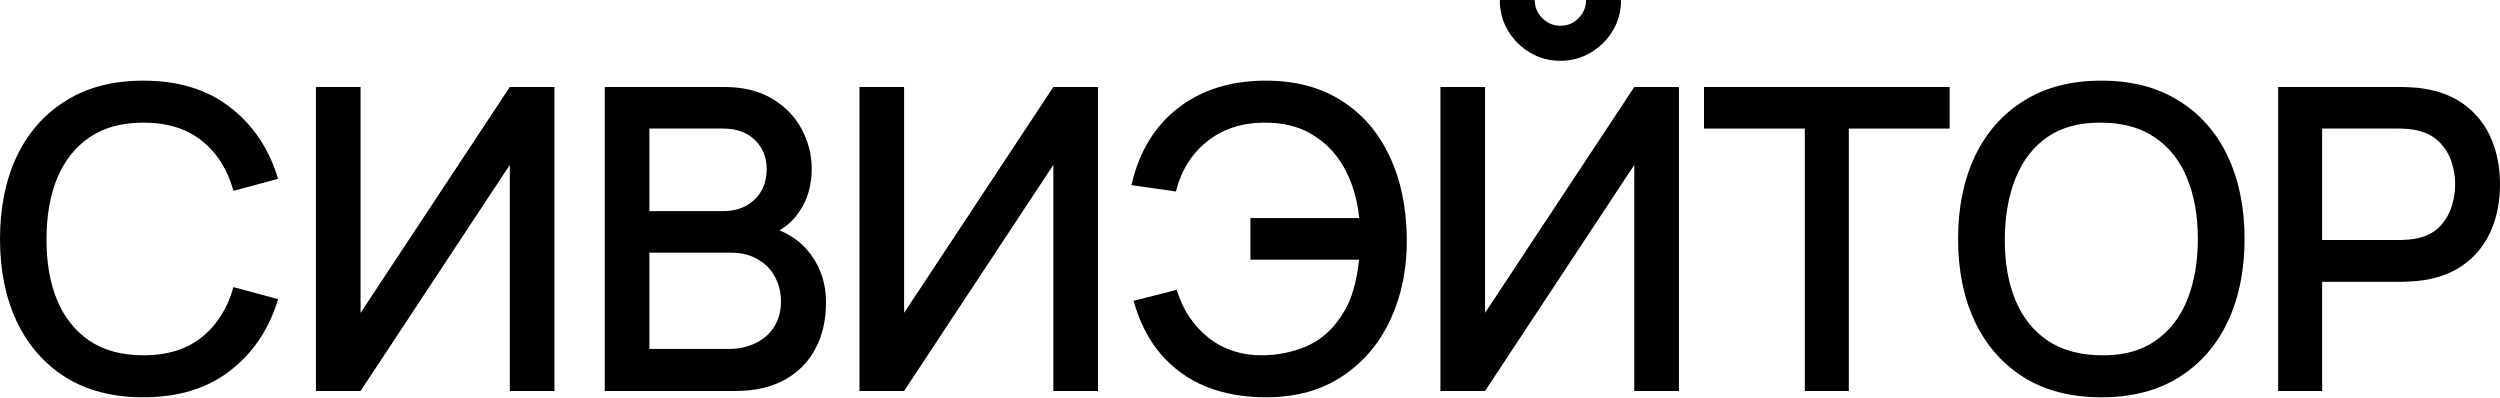
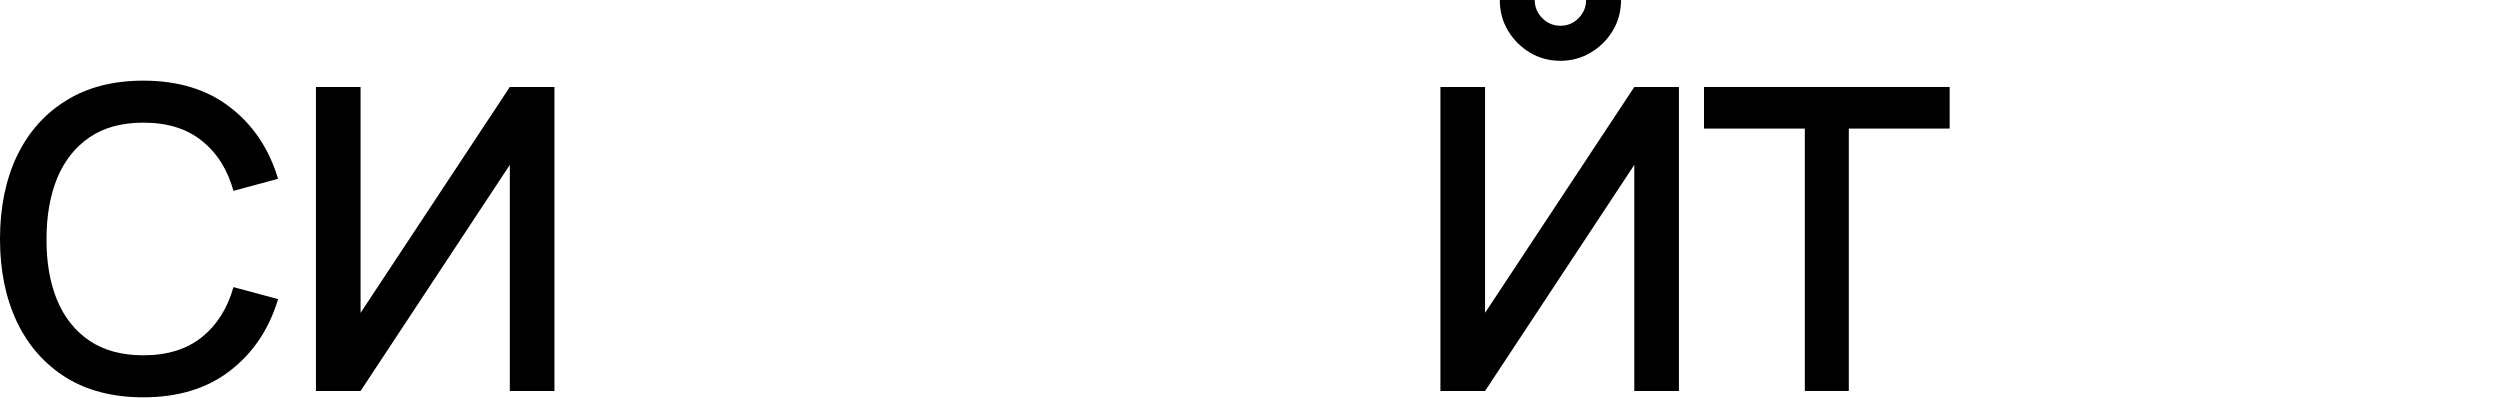
<svg xmlns="http://www.w3.org/2000/svg" width="1370" height="218" viewBox="0 0 1370 218" fill="none">
  <path d="M78.556 217.724C61.945 217.724 47.795 214.099 36.106 206.849C24.417 199.522 15.457 189.342 9.228 176.308C3.076 163.274 0 148.157 0 130.958C0 113.759 3.076 98.643 9.228 85.609C15.457 72.575 24.417 62.433 36.106 55.183C47.795 47.856 61.945 44.193 78.556 44.193C97.705 44.193 113.547 49.051 126.082 58.769C138.694 68.487 147.461 81.56 152.382 97.987L127.927 104.582C124.698 92.936 118.93 83.796 110.624 77.164C102.396 70.531 91.706 67.214 78.556 67.214C66.79 67.214 56.985 69.875 49.141 75.197C41.297 80.519 35.375 87.961 31.376 97.525C27.454 107.088 25.493 118.233 25.493 130.958C25.416 143.684 27.339 154.828 31.261 164.392C35.26 173.955 41.181 181.398 49.025 186.72C56.946 192.041 66.79 194.702 78.556 194.702C91.706 194.702 102.396 191.386 110.624 184.753C118.93 178.043 124.698 168.904 127.927 157.335L152.382 163.929C147.461 180.357 138.694 193.43 126.082 203.147C113.547 212.865 97.705 217.724 78.556 217.724Z" fill="black" />
  <path d="M303.835 214.253H279.38V90.352L197.594 214.253H173.139V47.663H197.594V171.449L279.38 47.663H303.835V214.253Z" fill="black" />
-   <path d="M331.417 214.253V47.663H396.707C407.243 47.663 416.087 49.823 423.239 54.142C430.391 58.461 435.774 64.052 439.388 70.916C443.003 77.703 444.81 84.876 444.81 92.434C444.81 101.612 442.541 109.479 438.004 116.035C433.544 122.59 427.507 127.063 419.893 129.454L419.663 123.786C430.275 126.408 438.427 131.537 444.118 139.172C449.809 146.73 452.654 155.561 452.654 165.665C452.654 175.459 450.693 183.982 446.771 191.231C442.926 198.481 437.273 204.15 429.814 208.238C422.431 212.248 413.472 214.253 402.936 214.253H331.417ZM355.872 191.231H399.245C404.705 191.231 409.588 190.19 413.895 188.108C418.278 186.026 421.701 183.056 424.162 179.2C426.699 175.267 427.968 170.601 427.968 165.202C427.968 160.189 426.853 155.677 424.623 151.666C422.47 147.579 419.317 144.378 415.164 142.064C411.088 139.673 406.282 138.478 400.745 138.478H355.872V191.231ZM355.872 115.688H396.361C400.822 115.688 404.821 114.801 408.358 113.027C411.972 111.176 414.818 108.553 416.894 105.16C419.047 101.689 420.124 97.525 420.124 92.666C420.124 86.187 417.971 80.866 413.664 76.701C409.358 72.536 403.59 70.454 396.361 70.454H355.872V115.688Z" fill="black" />
-   <path d="M601.691 214.253H577.236V90.352L495.45 214.253H470.995V47.663H495.45V171.449L577.236 47.663H601.691V214.253Z" fill="black" />
-   <path d="M693.756 217.724C681.529 217.724 670.532 215.757 660.765 211.824C651.075 207.813 642.847 201.875 636.079 194.008C629.389 186.141 624.428 176.423 621.198 164.855L644.846 158.839C648.153 169.714 653.959 178.467 662.264 185.1C670.647 191.656 680.683 194.856 692.372 194.702C700.447 194.548 708.06 193.005 715.212 190.075C722.364 187.067 728.247 182.439 732.861 176.192C736.783 171.102 739.59 165.703 741.282 159.996C743.051 154.289 744.204 148.388 744.742 142.296H685.22V119.505H744.858C743.781 109.093 741.051 99.954 736.668 92.087C732.361 84.221 726.478 78.089 719.019 73.693C711.636 69.22 702.754 67.06 692.372 67.214C680.067 67.369 669.724 70.839 661.342 77.626C652.959 84.336 647.307 93.437 644.385 104.929L620.045 101.458C624.198 83.256 632.695 69.181 645.538 59.232C658.458 49.206 674.53 44.193 693.756 44.193C709.906 44.193 723.71 47.856 735.168 55.183C746.627 62.433 755.393 72.575 761.469 85.609C767.621 98.566 770.774 113.682 770.928 130.958C771.082 147.155 768.121 161.808 762.046 174.92C756.047 188.031 747.242 198.443 735.63 206.155C724.094 213.868 710.136 217.724 693.756 217.724Z" fill="black" />
  <path d="M789.354 214.253V47.663H813.809V171.449L895.595 47.663H920.05V214.253H895.595V90.352L813.809 214.253H789.354ZM855.105 33.318C848.953 33.318 843.378 31.814 838.379 28.806C833.38 25.798 829.382 21.788 826.382 16.775C823.383 11.762 821.884 6.17 821.884 0H841.032C841.032 3.856 842.417 7.173 845.185 9.949C847.953 12.726 851.26 14.114 855.105 14.114C859.027 14.114 862.334 12.726 865.026 9.949C867.794 7.173 869.179 3.856 869.179 0H888.327C888.327 6.17 886.828 11.762 883.829 16.775C880.829 21.788 876.792 25.798 871.716 28.806C866.718 31.814 861.181 33.318 855.105 33.318Z" fill="black" />
  <path d="M989.044 214.253V70.454H933.789V47.663H1068.41V70.454H1013.15V214.253H989.044Z" fill="black" />
-   <path d="M1151.58 217.724C1134.97 217.724 1120.82 214.099 1109.13 206.849C1097.44 199.522 1088.48 189.342 1082.25 176.308C1076.1 163.274 1073.03 148.157 1073.03 130.958C1073.03 113.759 1076.1 98.643 1082.25 85.609C1088.48 72.575 1097.44 62.433 1109.13 55.183C1120.82 47.856 1134.97 44.193 1151.58 44.193C1168.12 44.193 1182.23 47.856 1193.92 55.183C1205.68 62.433 1214.64 72.575 1220.79 85.609C1226.95 98.643 1230.02 113.759 1230.02 130.958C1230.02 148.157 1226.95 163.274 1220.79 176.308C1214.64 189.342 1205.68 199.522 1193.92 206.849C1182.23 214.099 1168.12 217.724 1151.58 217.724ZM1151.58 194.702C1163.35 194.856 1173.11 192.273 1180.88 186.951C1188.73 181.552 1194.61 174.071 1198.53 164.508C1202.45 154.867 1204.41 143.684 1204.41 130.958C1204.41 118.233 1202.45 107.127 1198.53 97.64C1194.61 88.077 1188.73 80.634 1180.88 75.313C1173.11 69.991 1163.35 67.292 1151.58 67.214C1139.82 67.06 1130.01 69.644 1122.17 74.966C1114.4 80.287 1108.55 87.768 1104.63 97.409C1100.71 107.05 1098.71 118.233 1098.63 130.958C1098.56 143.684 1100.48 154.828 1104.4 164.392C1108.32 173.878 1114.21 181.282 1122.05 186.604C1129.97 191.926 1139.82 194.625 1151.58 194.702Z" fill="black" />
-   <path d="M1248.42 214.253V47.663H1315.55C1317.17 47.663 1319.17 47.74 1321.55 47.895C1323.94 47.972 1326.2 48.203 1328.36 48.589C1337.59 50.054 1345.28 53.216 1351.43 58.075C1357.66 62.934 1362.31 69.065 1365.39 76.469C1368.46 83.873 1370 92.049 1370 100.995C1370 110.019 1368.46 118.233 1365.39 125.637C1362.31 133.041 1357.66 139.172 1351.43 144.031C1345.28 148.89 1337.59 152.052 1328.36 153.517C1326.2 153.826 1323.9 154.057 1321.44 154.211C1319.05 154.366 1317.09 154.443 1315.55 154.443H1272.53V214.253H1248.42ZM1272.53 131.537H1314.63C1316.17 131.537 1317.86 131.46 1319.71 131.305C1321.63 131.151 1323.44 130.881 1325.13 130.496C1330.05 129.339 1334.01 127.218 1337.01 124.133C1340.01 120.971 1342.16 117.346 1343.47 113.258C1344.78 109.17 1345.43 105.083 1345.43 100.995C1345.43 96.908 1344.78 92.859 1343.47 88.848C1342.16 84.76 1340.01 81.174 1337.01 78.089C1334.01 74.927 1330.05 72.767 1325.13 71.611C1323.44 71.148 1321.63 70.839 1319.71 70.685C1317.86 70.531 1316.17 70.454 1314.63 70.454H1272.53V131.537Z" fill="black" />
</svg>